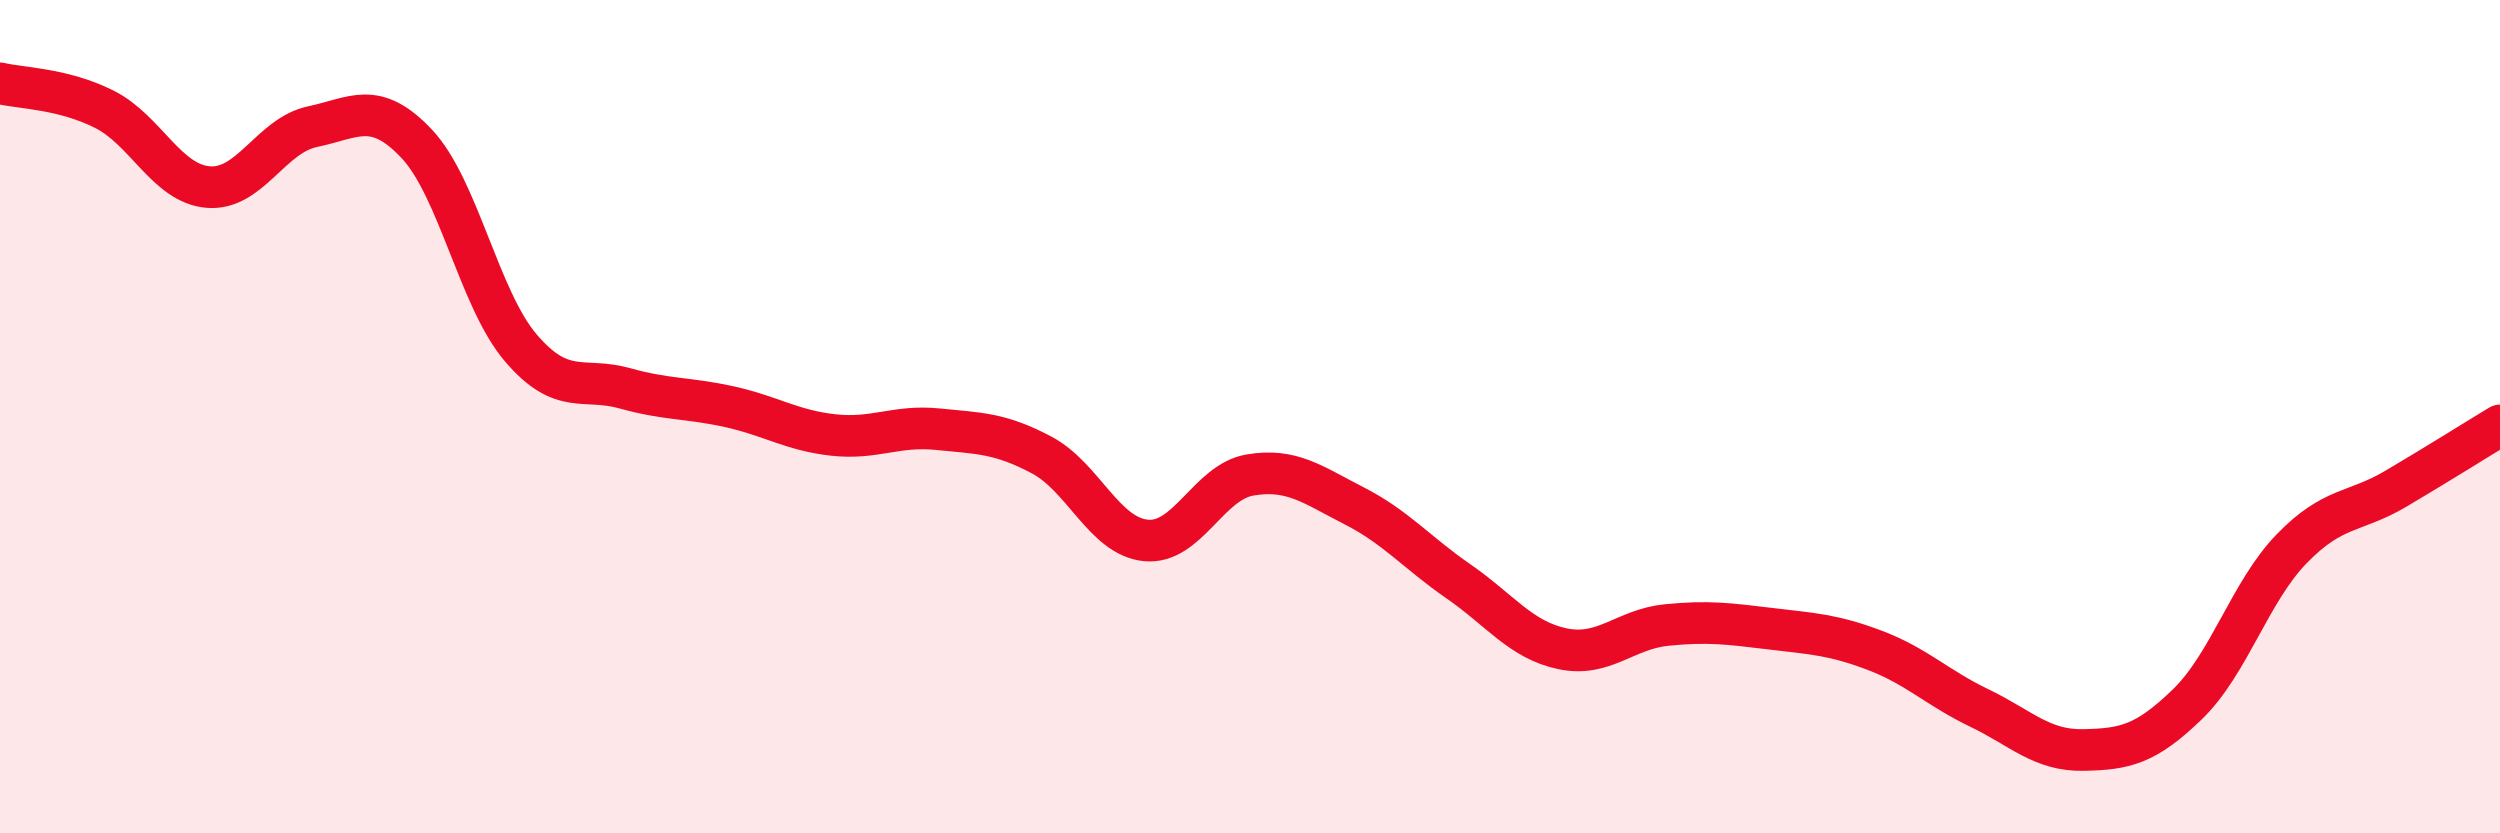
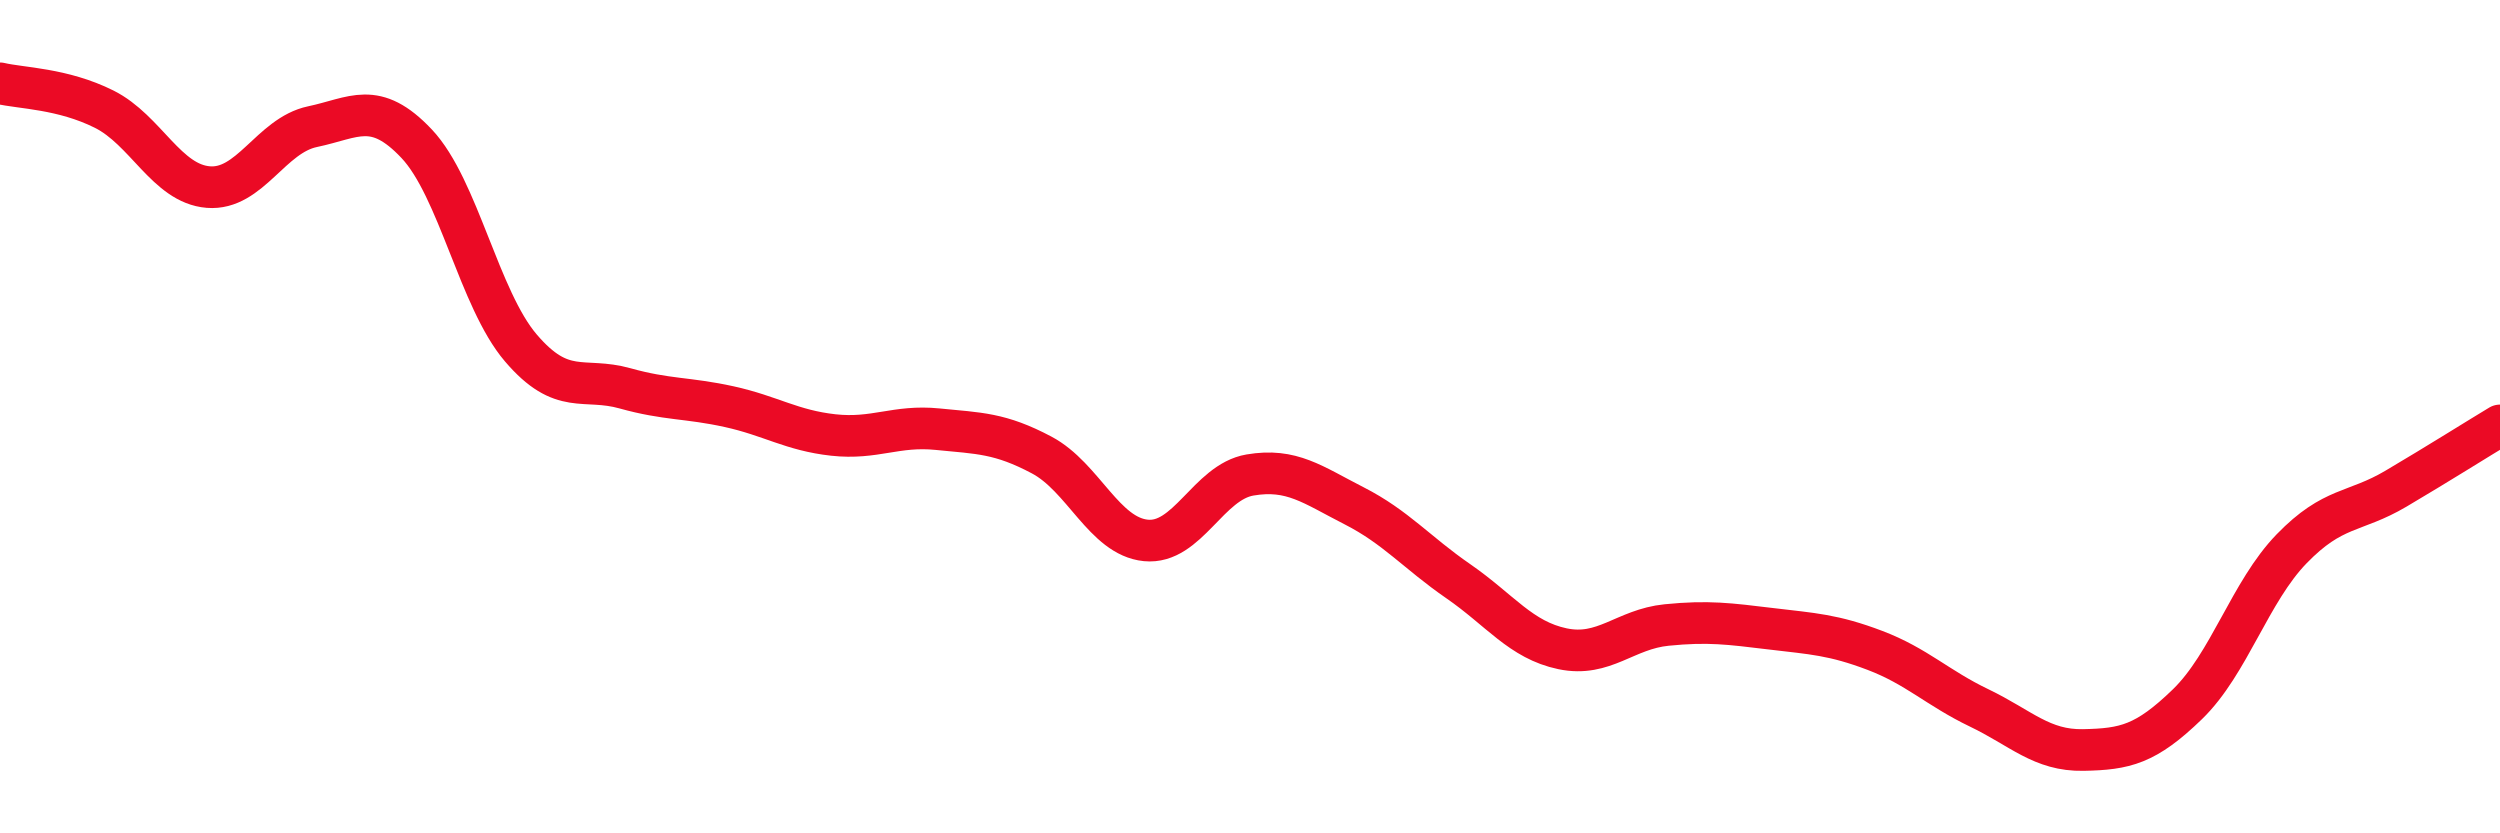
<svg xmlns="http://www.w3.org/2000/svg" width="60" height="20" viewBox="0 0 60 20">
-   <path d="M 0,2 C 0.5,2.12 1.5,2.12 2.5,2.62 C 3.5,3.12 4,4.41 5,4.49 C 6,4.57 6.5,3.25 7.5,3.04 C 8.5,2.83 9,2.39 10,3.45 C 11,4.51 11.5,7.18 12.5,8.35 C 13.5,9.52 14,9.04 15,9.32 C 16,9.6 16.5,9.54 17.5,9.76 C 18.5,9.98 19,10.33 20,10.44 C 21,10.55 21.5,10.2 22.5,10.3 C 23.5,10.4 24,10.39 25,10.92 C 26,11.45 26.5,12.87 27.5,12.97 C 28.5,13.07 29,11.57 30,11.4 C 31,11.23 31.5,11.63 32.5,12.14 C 33.5,12.65 34,13.26 35,13.95 C 36,14.64 36.5,15.36 37.5,15.57 C 38.5,15.78 39,15.1 40,15 C 41,14.9 41.5,14.97 42.5,15.09 C 43.5,15.21 44,15.23 45,15.61 C 46,15.99 46.5,16.51 47.5,16.99 C 48.5,17.47 49,18.02 50,18 C 51,17.98 51.5,17.87 52.5,16.9 C 53.5,15.93 54,14.2 55,13.17 C 56,12.14 56.5,12.32 57.5,11.73 C 58.5,11.14 59.5,10.51 60,10.21L60 20L0 20Z" fill="#EB0A25" opacity="0.1" stroke-linecap="round" stroke-linejoin="round" />
  <path d="M 0,2 C 0.5,2.12 1.5,2.12 2.5,2.62 C 3.5,3.12 4,4.41 5,4.49 C 6,4.57 6.5,3.25 7.5,3.04 C 8.5,2.83 9,2.39 10,3.45 C 11,4.51 11.5,7.18 12.5,8.35 C 13.5,9.52 14,9.04 15,9.32 C 16,9.6 16.5,9.54 17.5,9.76 C 18.5,9.98 19,10.33 20,10.44 C 21,10.55 21.5,10.2 22.5,10.3 C 23.5,10.4 24,10.39 25,10.92 C 26,11.45 26.5,12.87 27.5,12.97 C 28.5,13.07 29,11.57 30,11.4 C 31,11.23 31.5,11.63 32.5,12.14 C 33.5,12.65 34,13.26 35,13.95 C 36,14.64 36.5,15.36 37.5,15.57 C 38.5,15.78 39,15.1 40,15 C 41,14.9 41.5,14.97 42.5,15.09 C 43.5,15.21 44,15.23 45,15.61 C 46,15.99 46.5,16.51 47.5,16.99 C 48.5,17.47 49,18.02 50,18 C 51,17.98 51.5,17.87 52.5,16.9 C 53.5,15.93 54,14.2 55,13.17 C 56,12.14 56.5,12.32 57.5,11.73 C 58.5,11.14 59.5,10.51 60,10.21" stroke="#EB0A25" stroke-width="1" fill="none" stroke-linecap="round" stroke-linejoin="round" />
</svg>